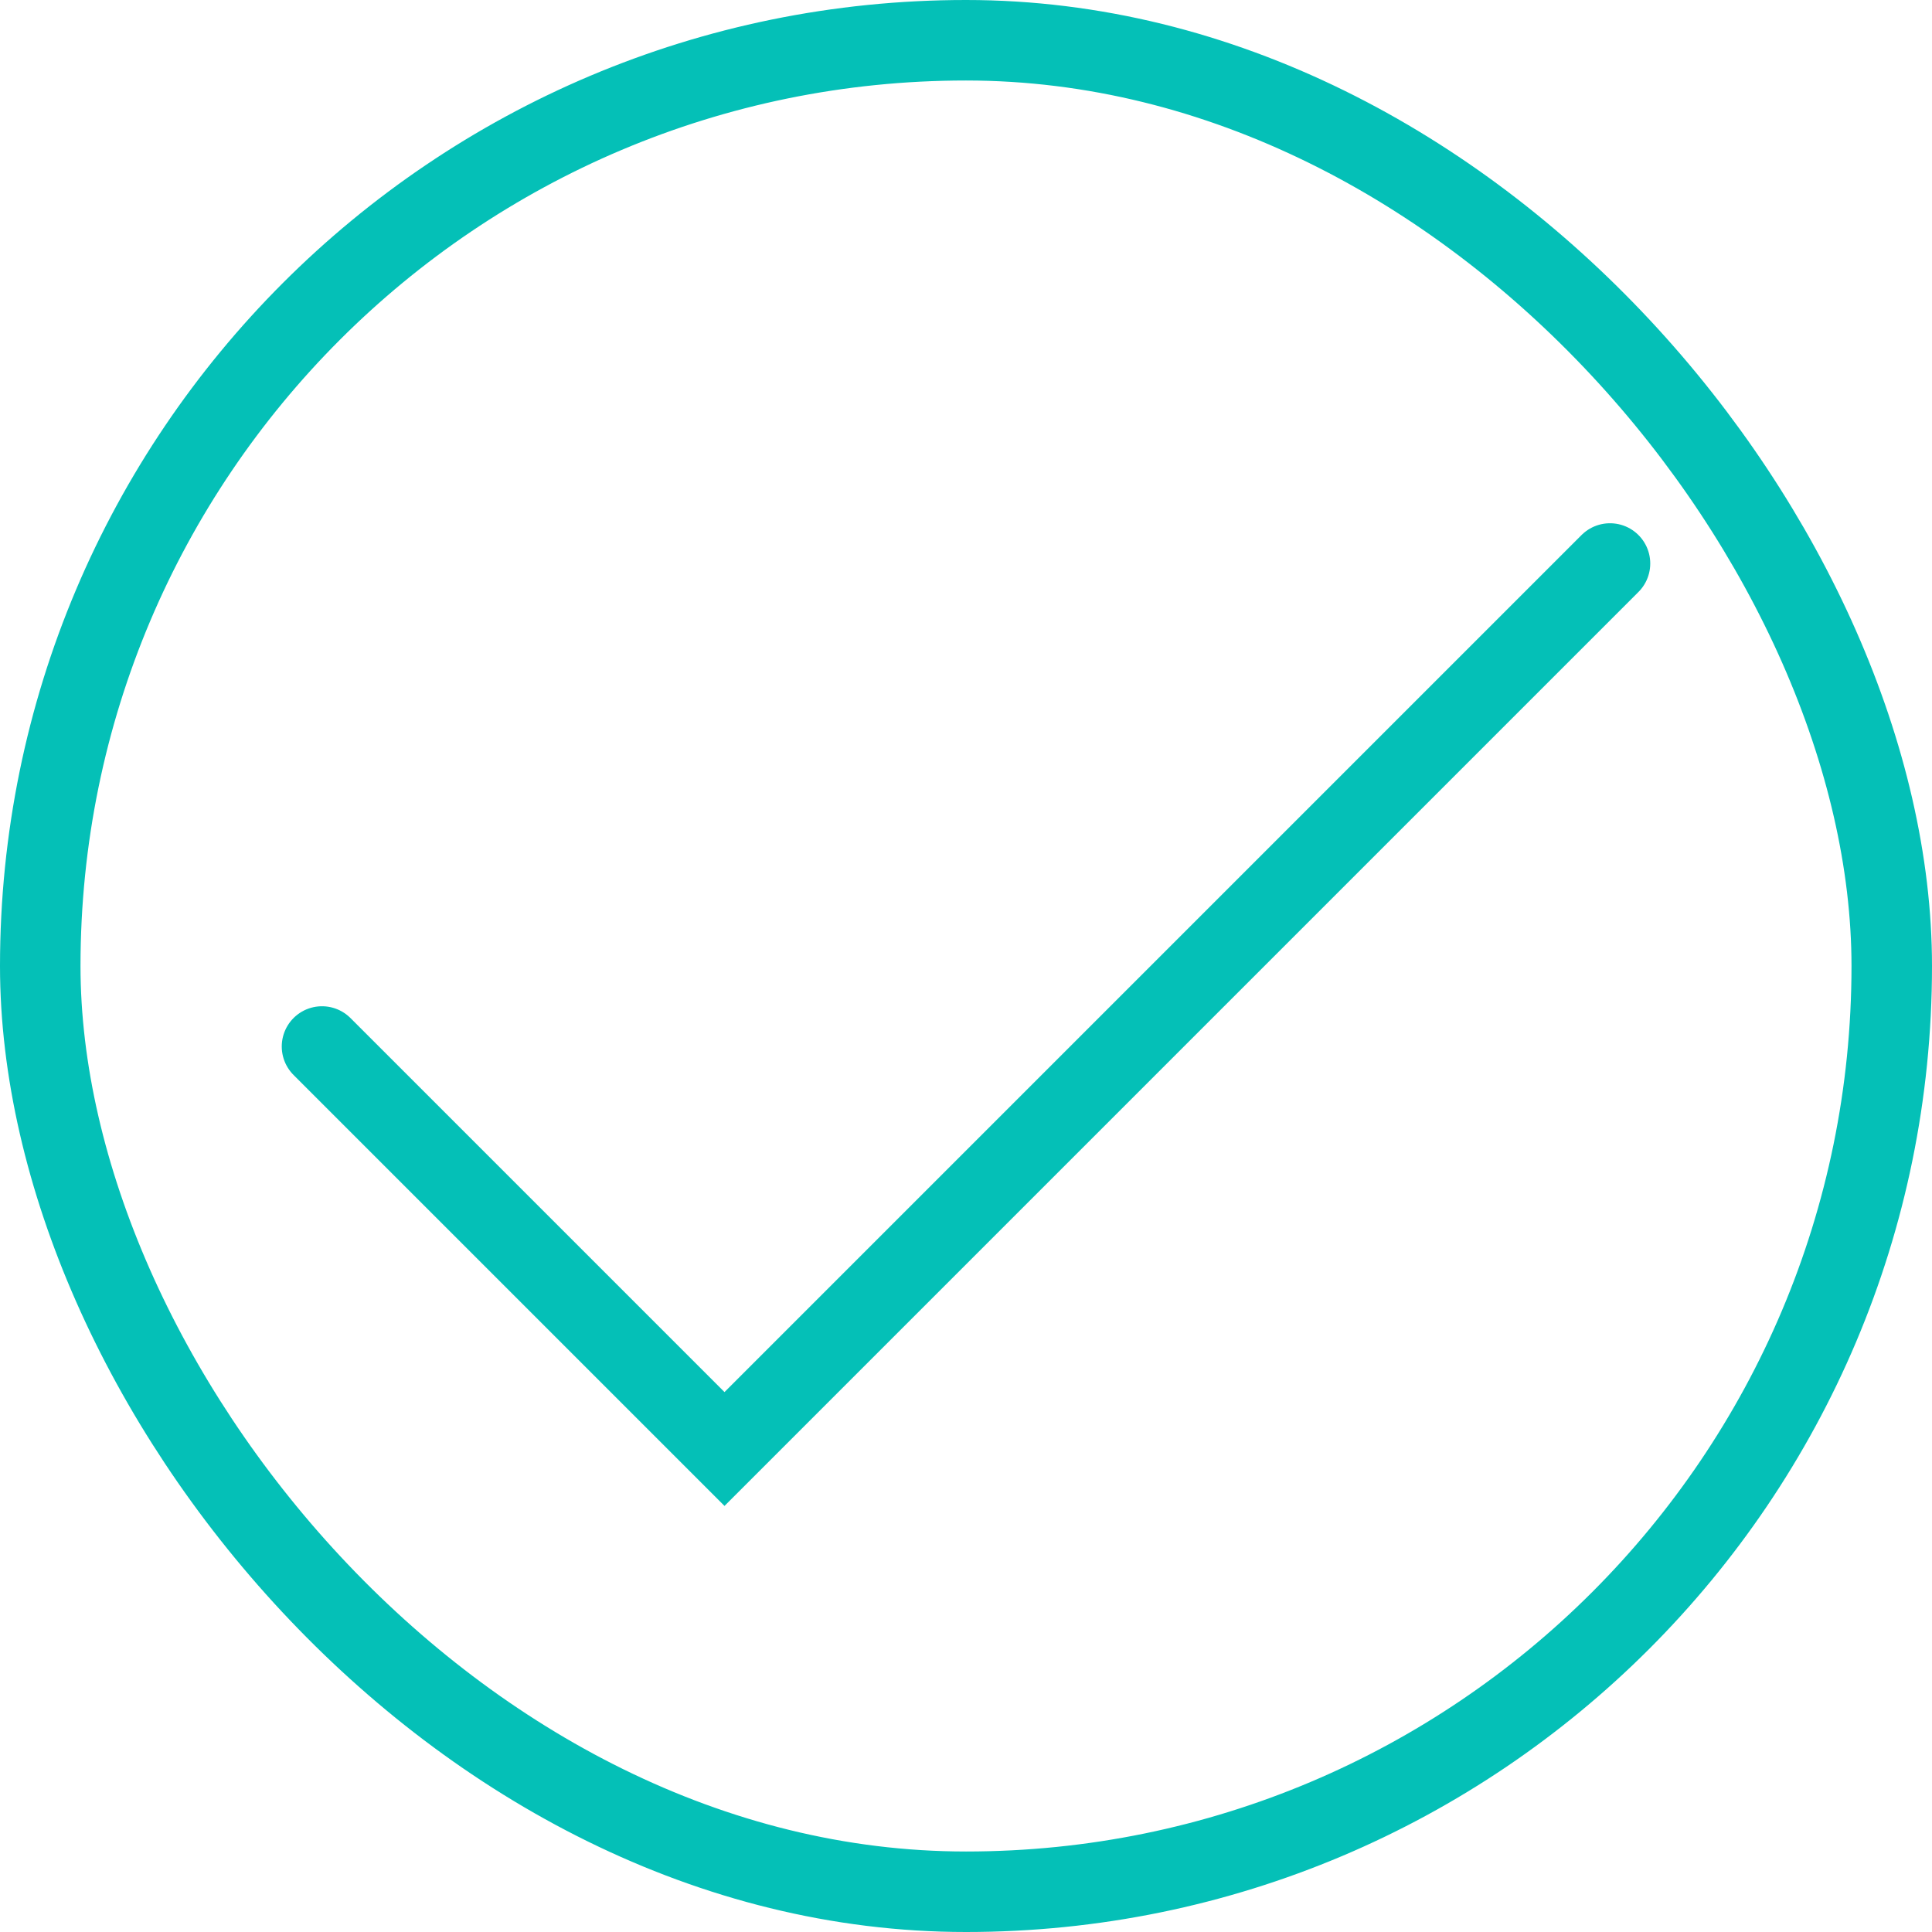
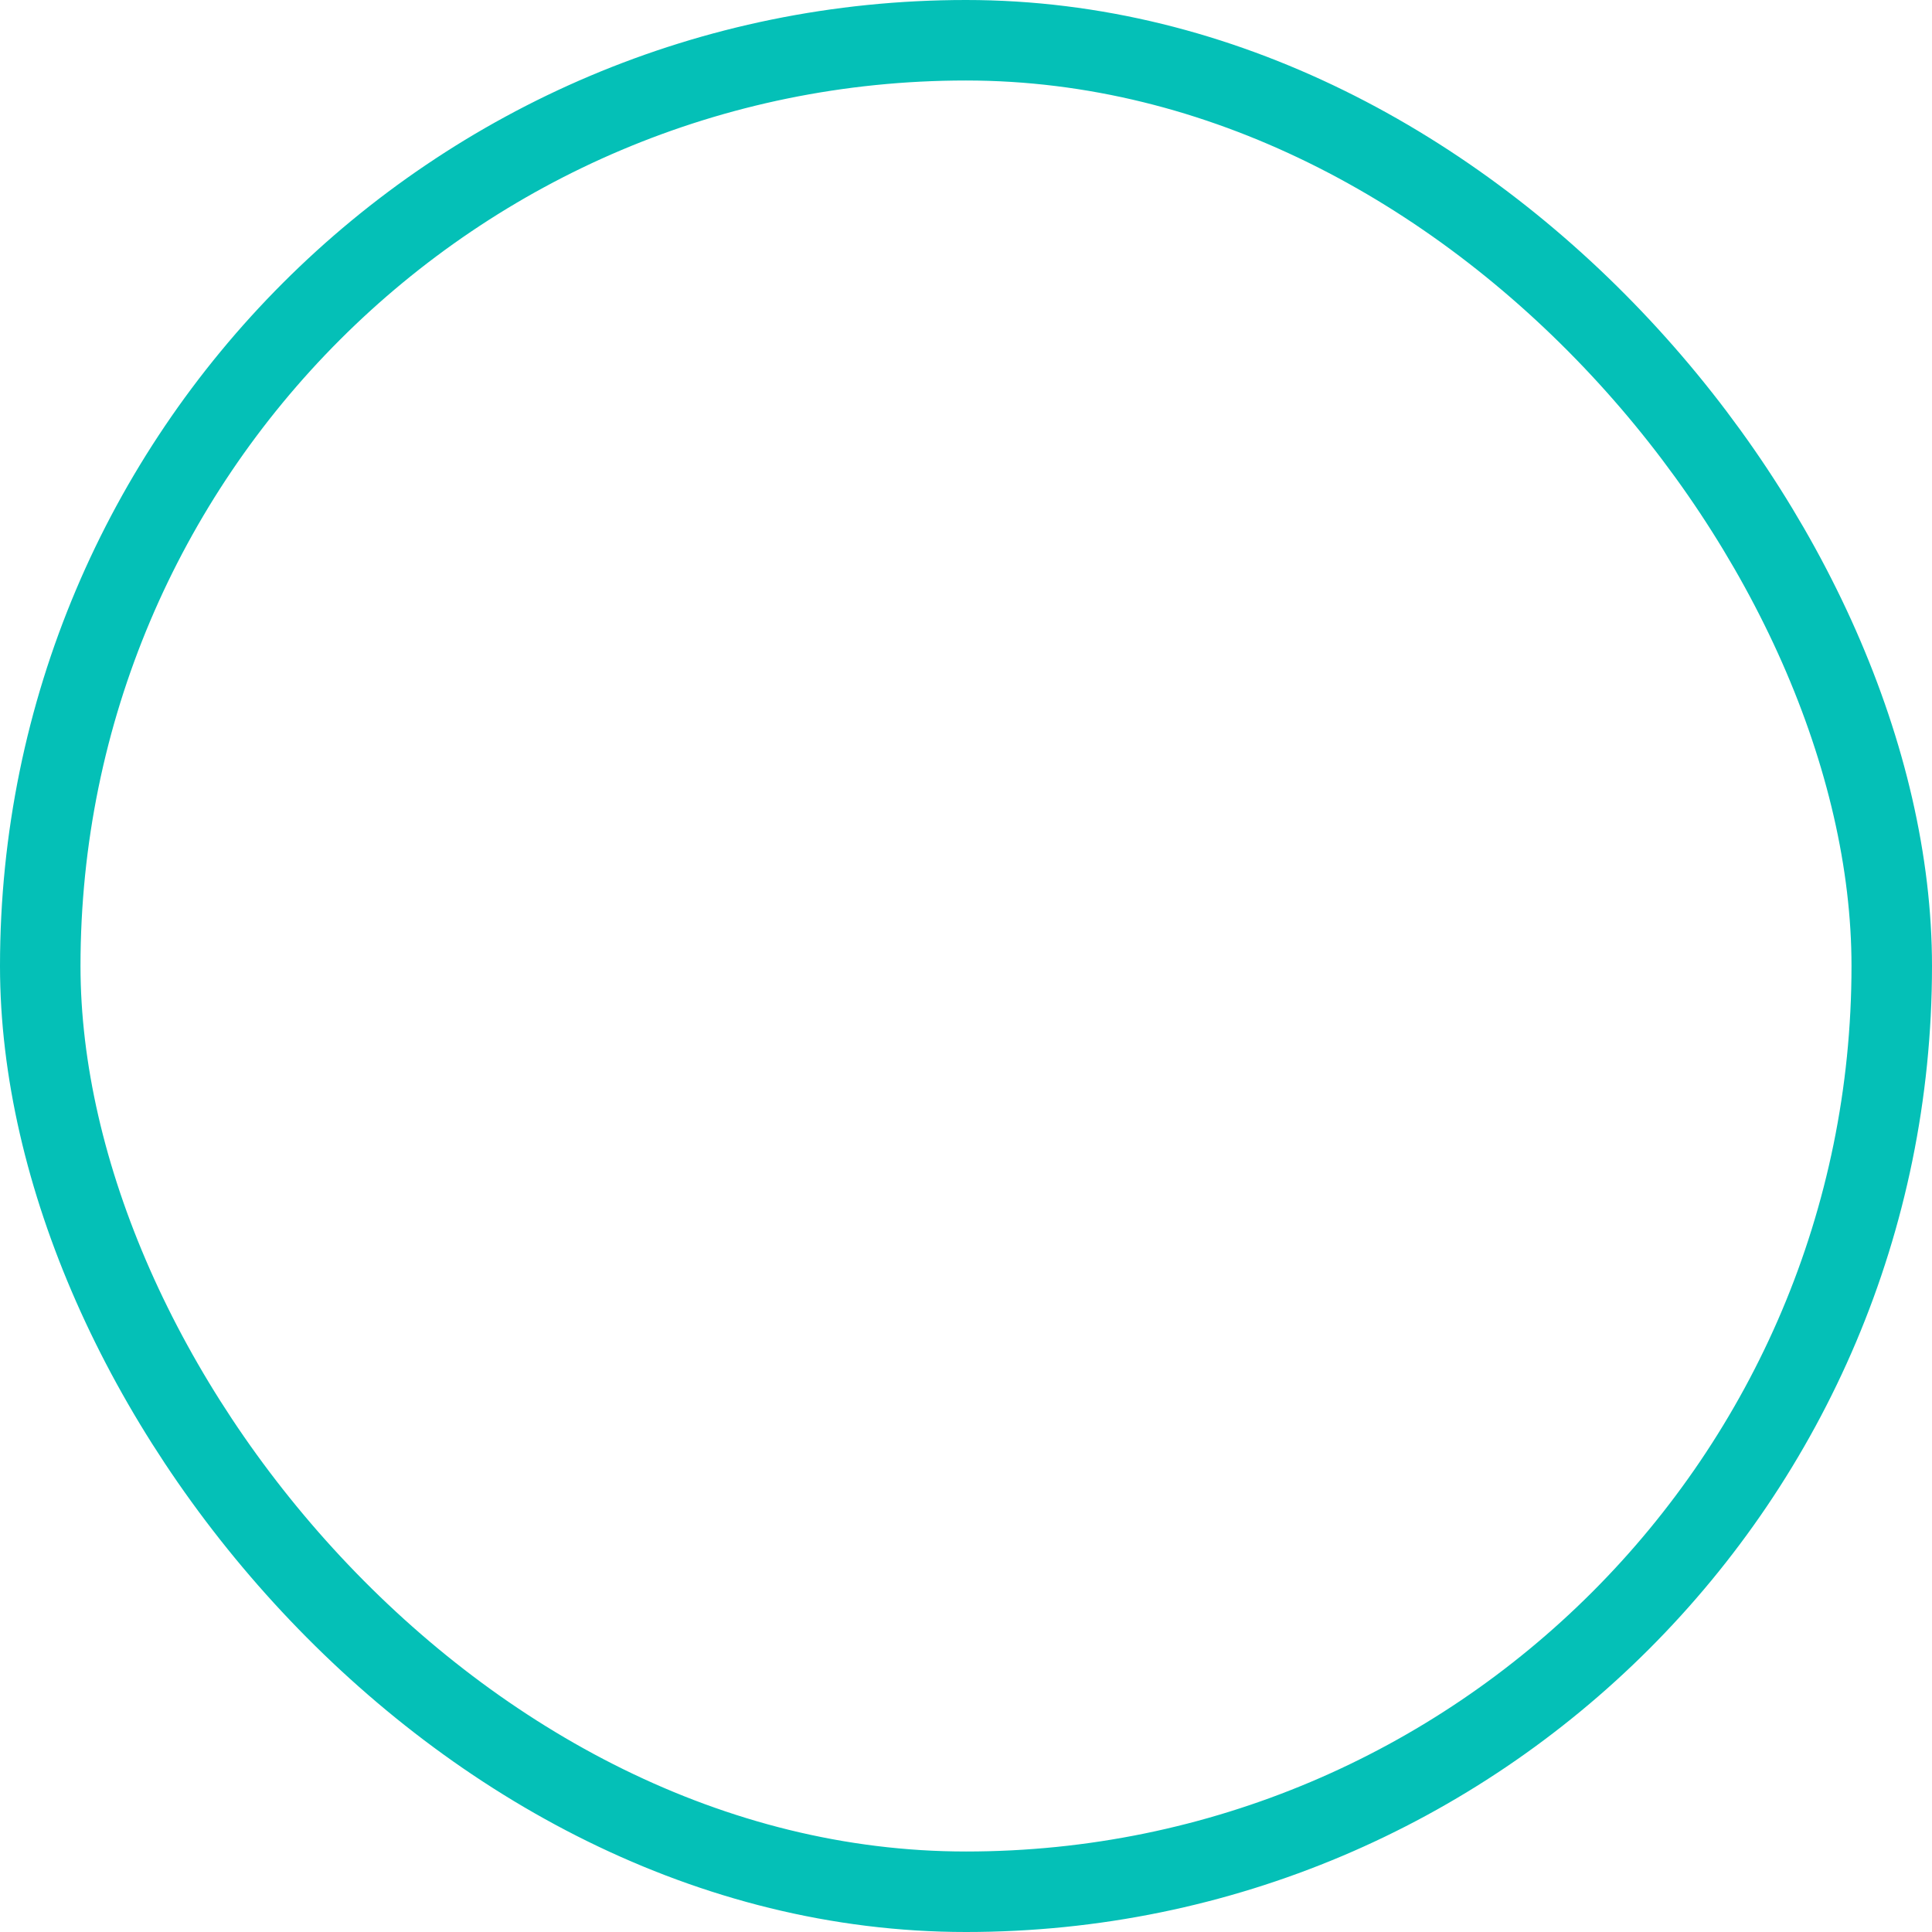
<svg xmlns="http://www.w3.org/2000/svg" width="24" height="24" fill="none">
  <g id="Add, remove, cancel/ok" stroke="#04C0B7">
    <rect x=".5" y=".5" width="23" height="23" rx="11.5" />
-     <path id="Path 3" d="M4 13l5 5L20 7" stroke-linecap="round" />
  </g>
</svg>